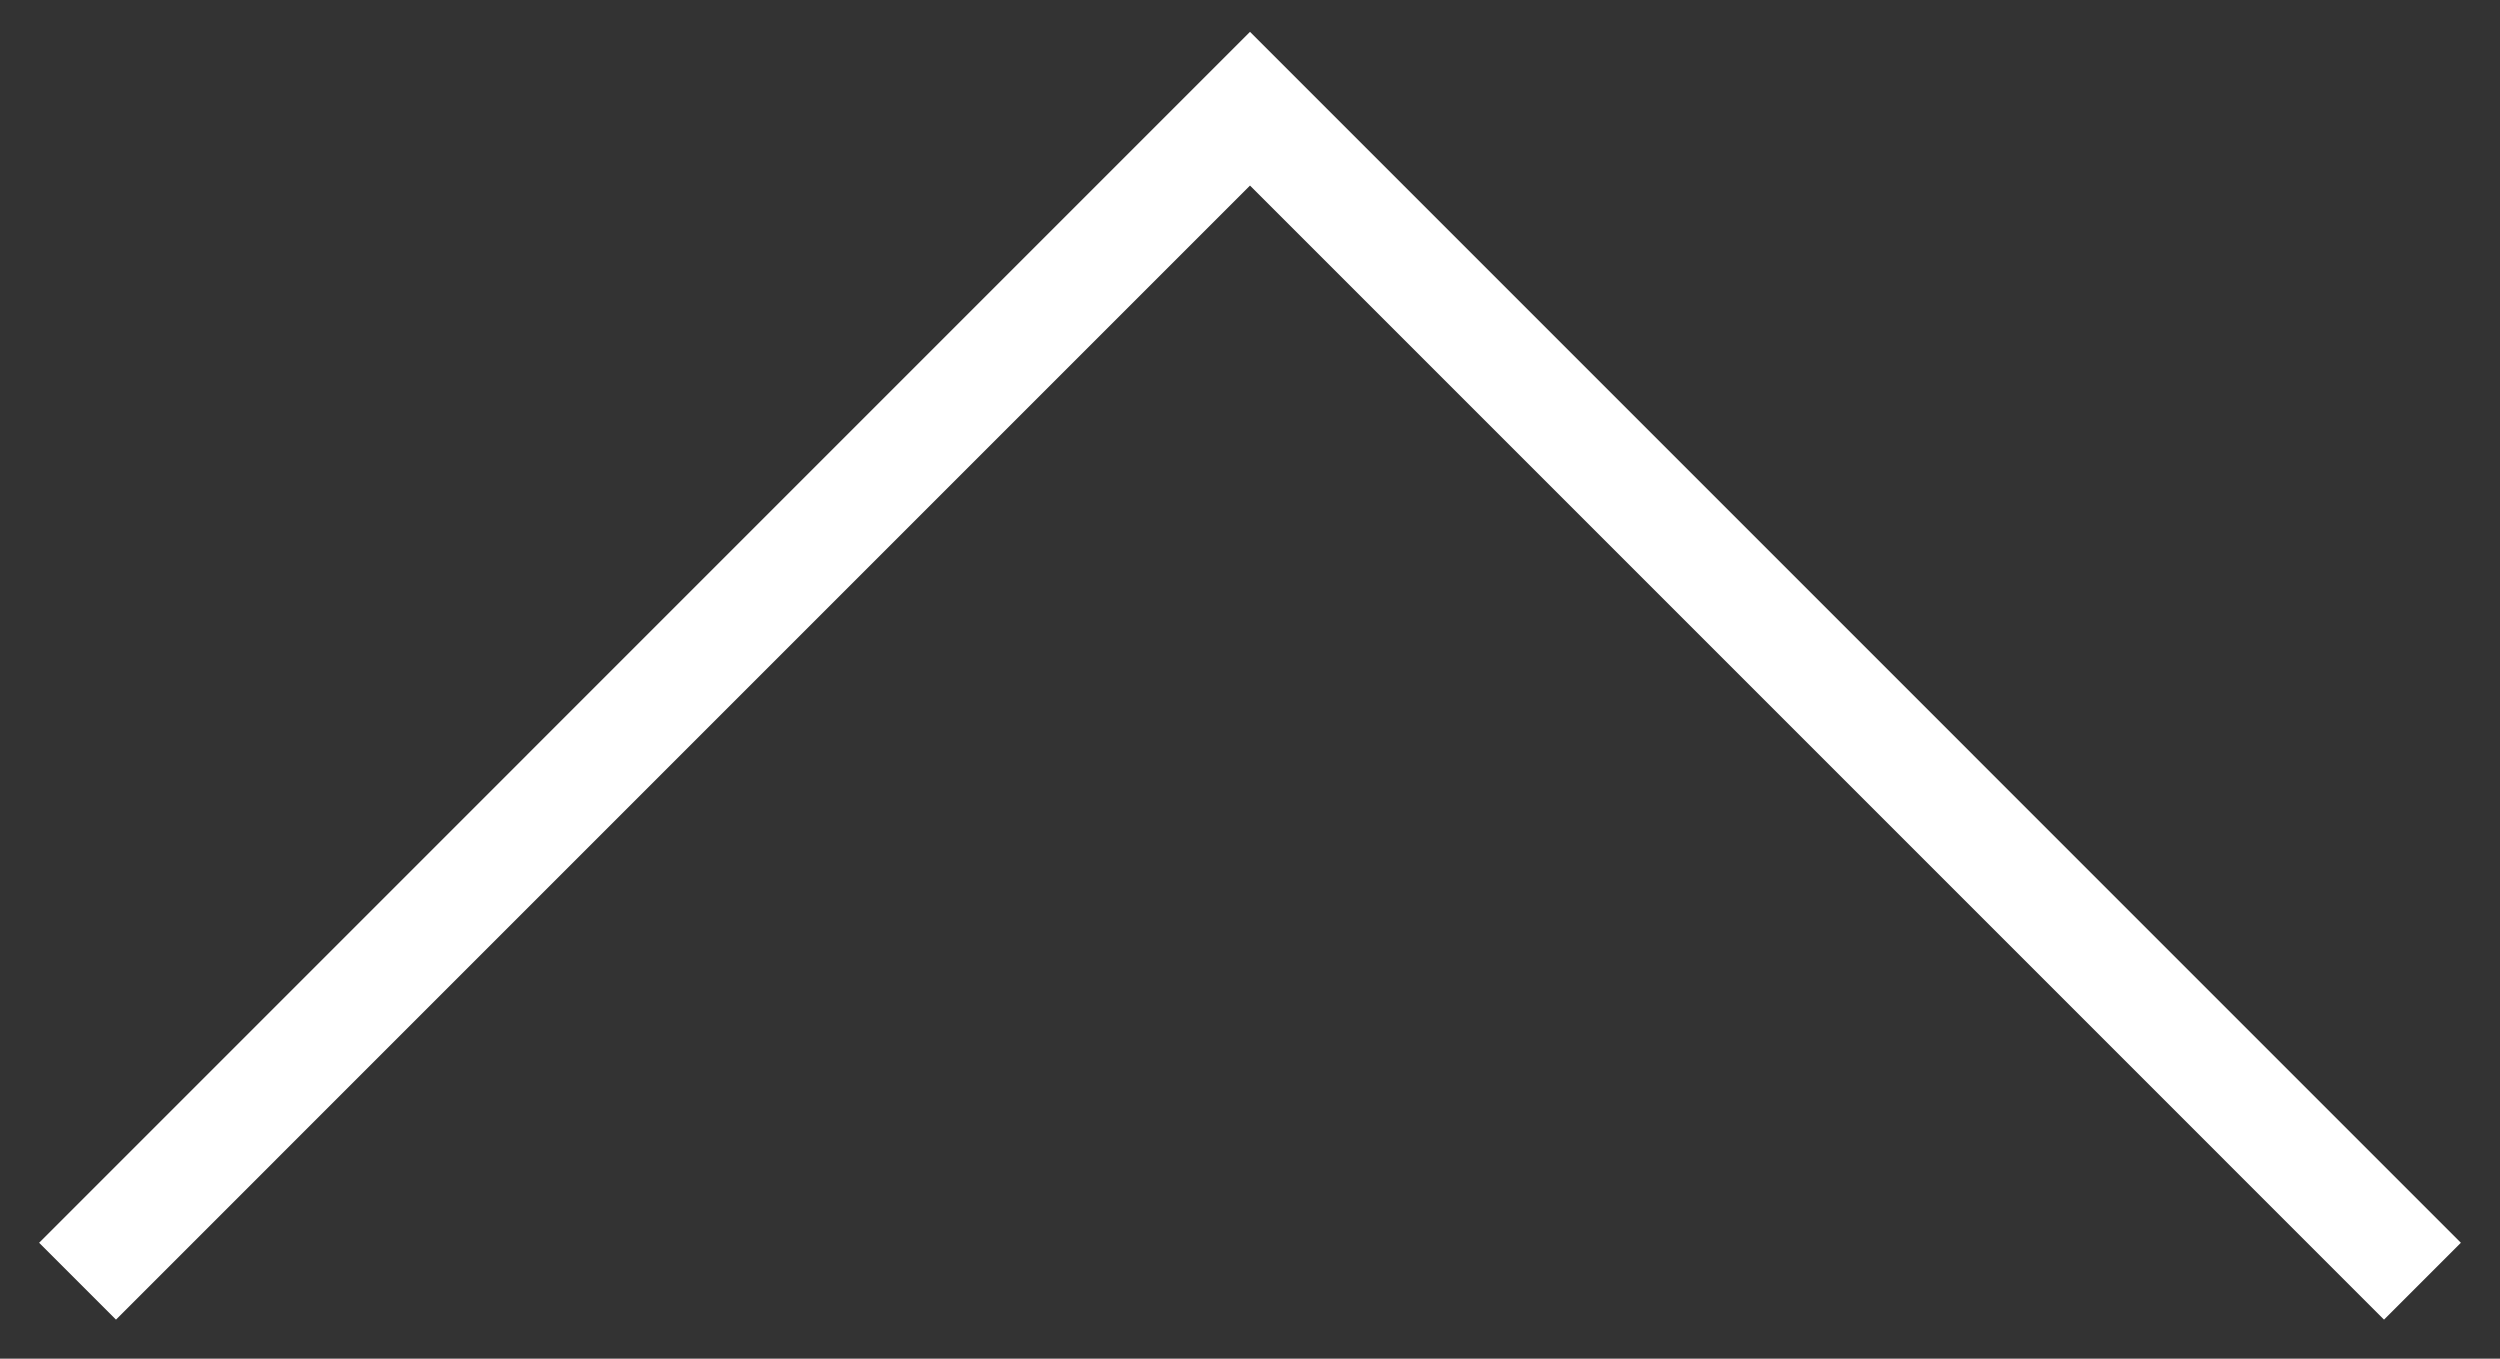
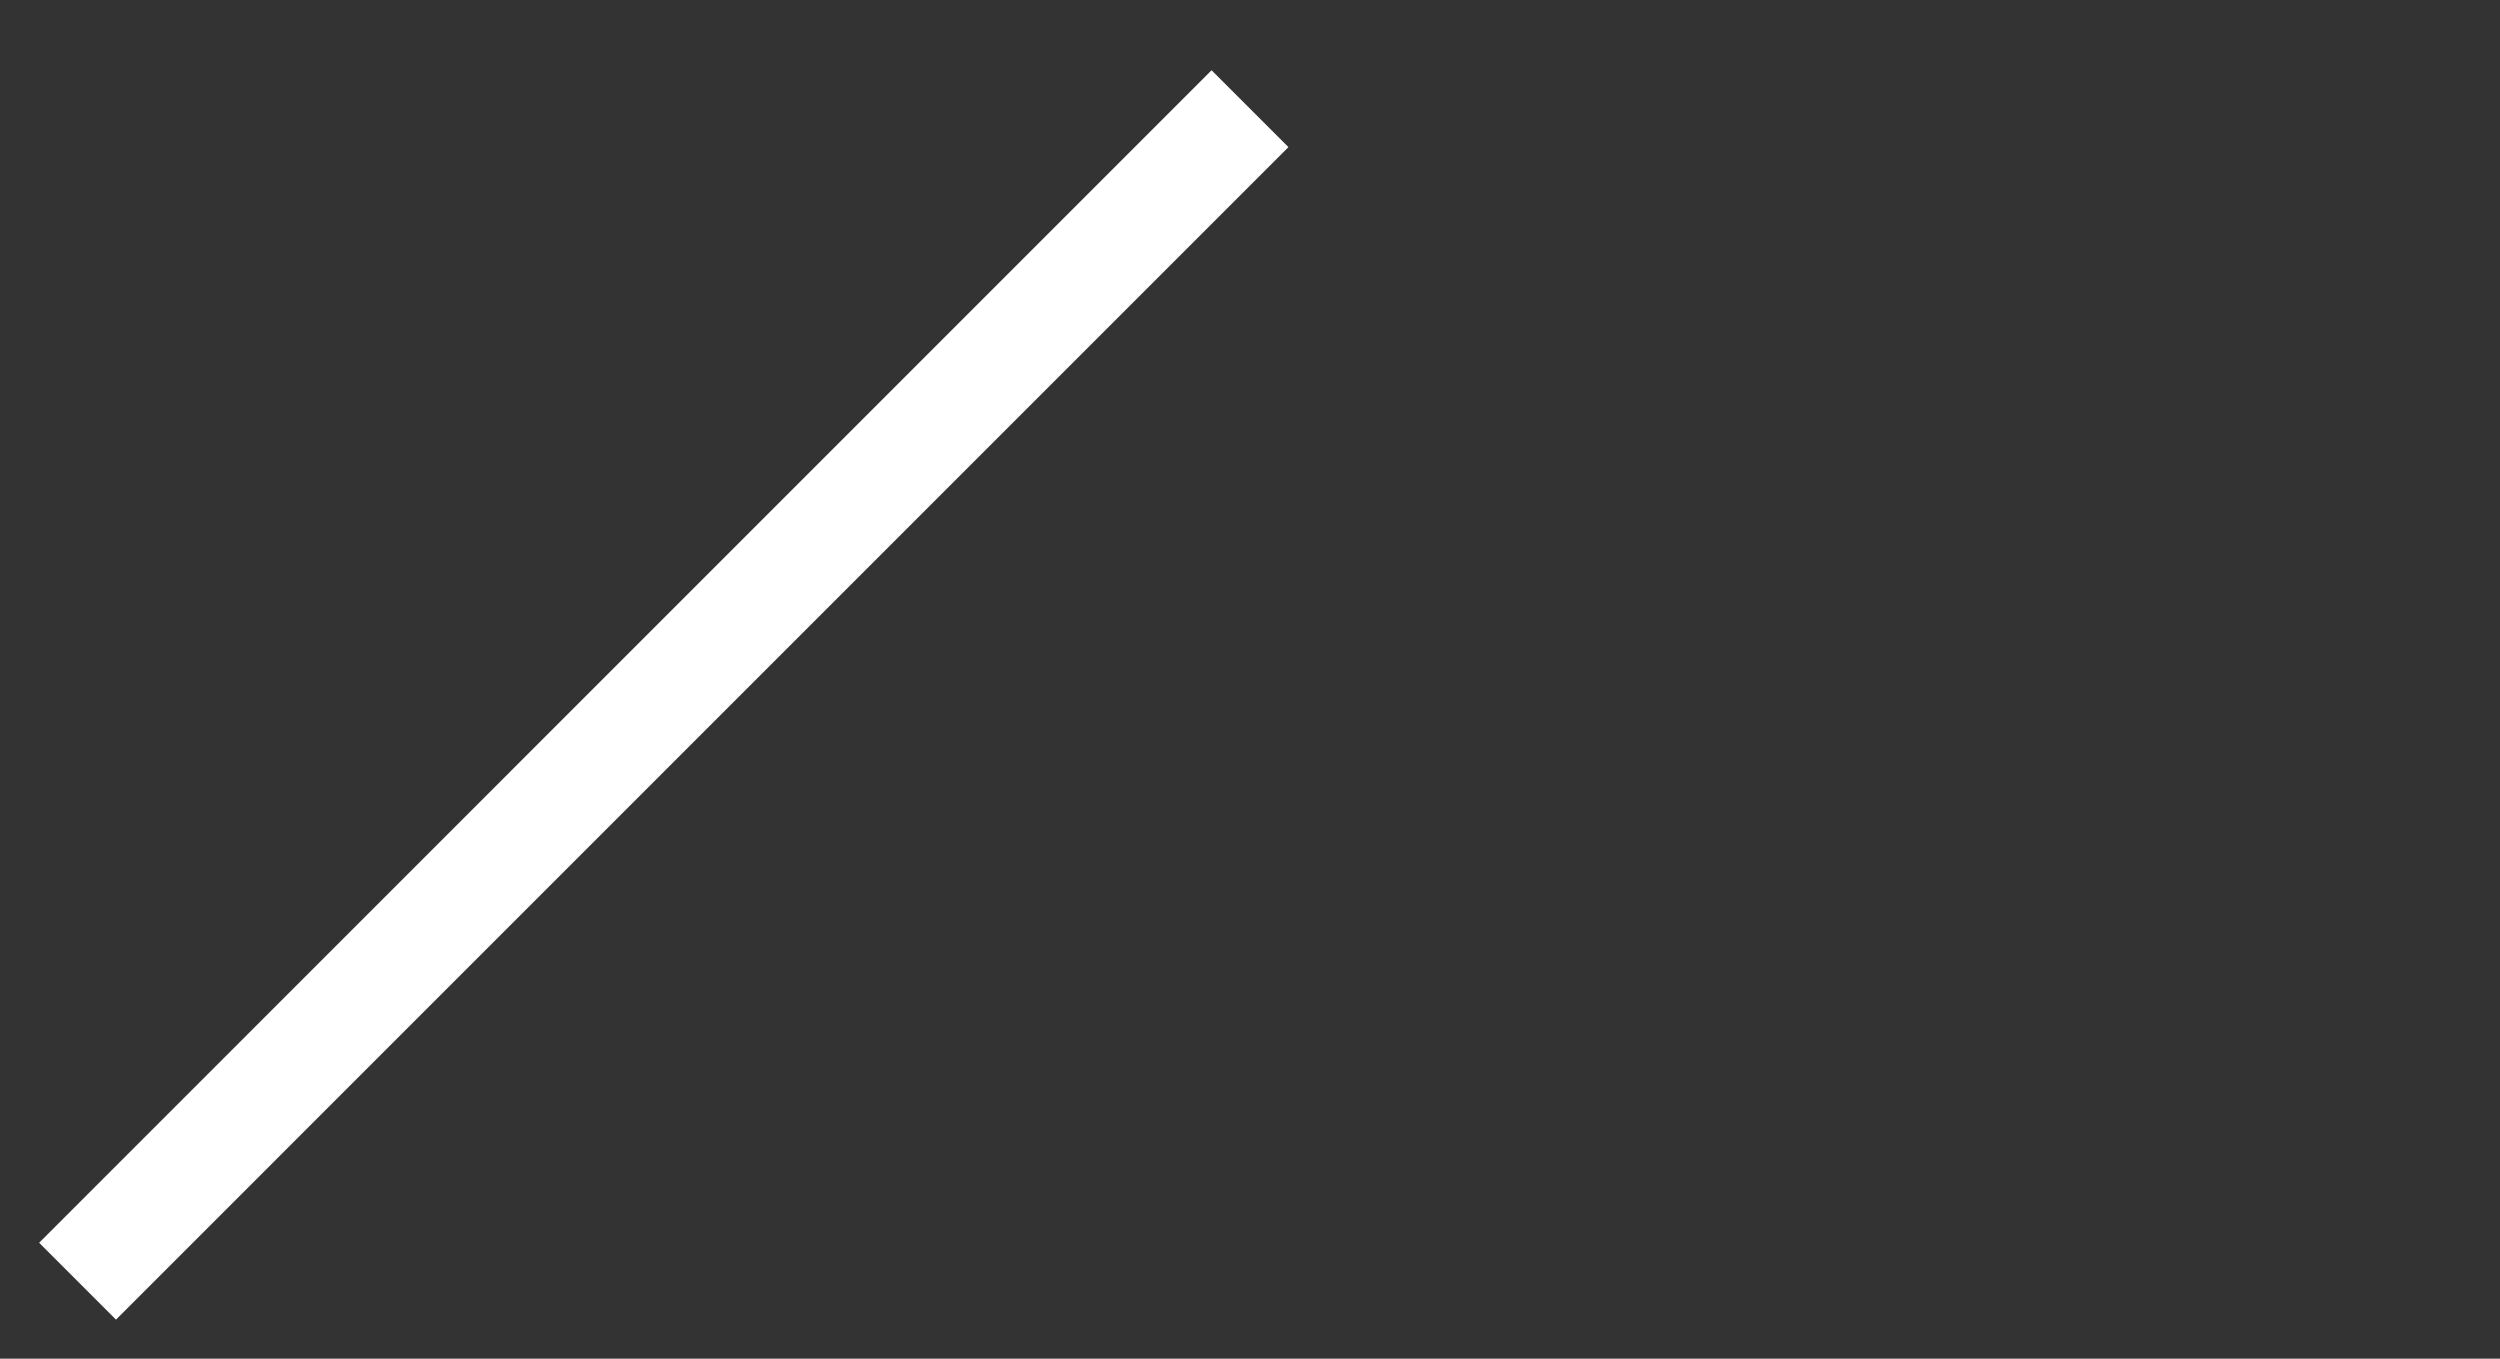
<svg xmlns="http://www.w3.org/2000/svg" width="46" height="25" viewBox="0 0 46 25" fill="none">
  <rect x="0" y="0" width="46" height="25" fill="#333333" stroke="none" />
-   <path d="M1.427 23.574L23 2L44.573 23.574" stroke="white" stroke-width="2" />
+   <path d="M1.427 23.574L23 2" stroke="white" stroke-width="2" />
</svg>